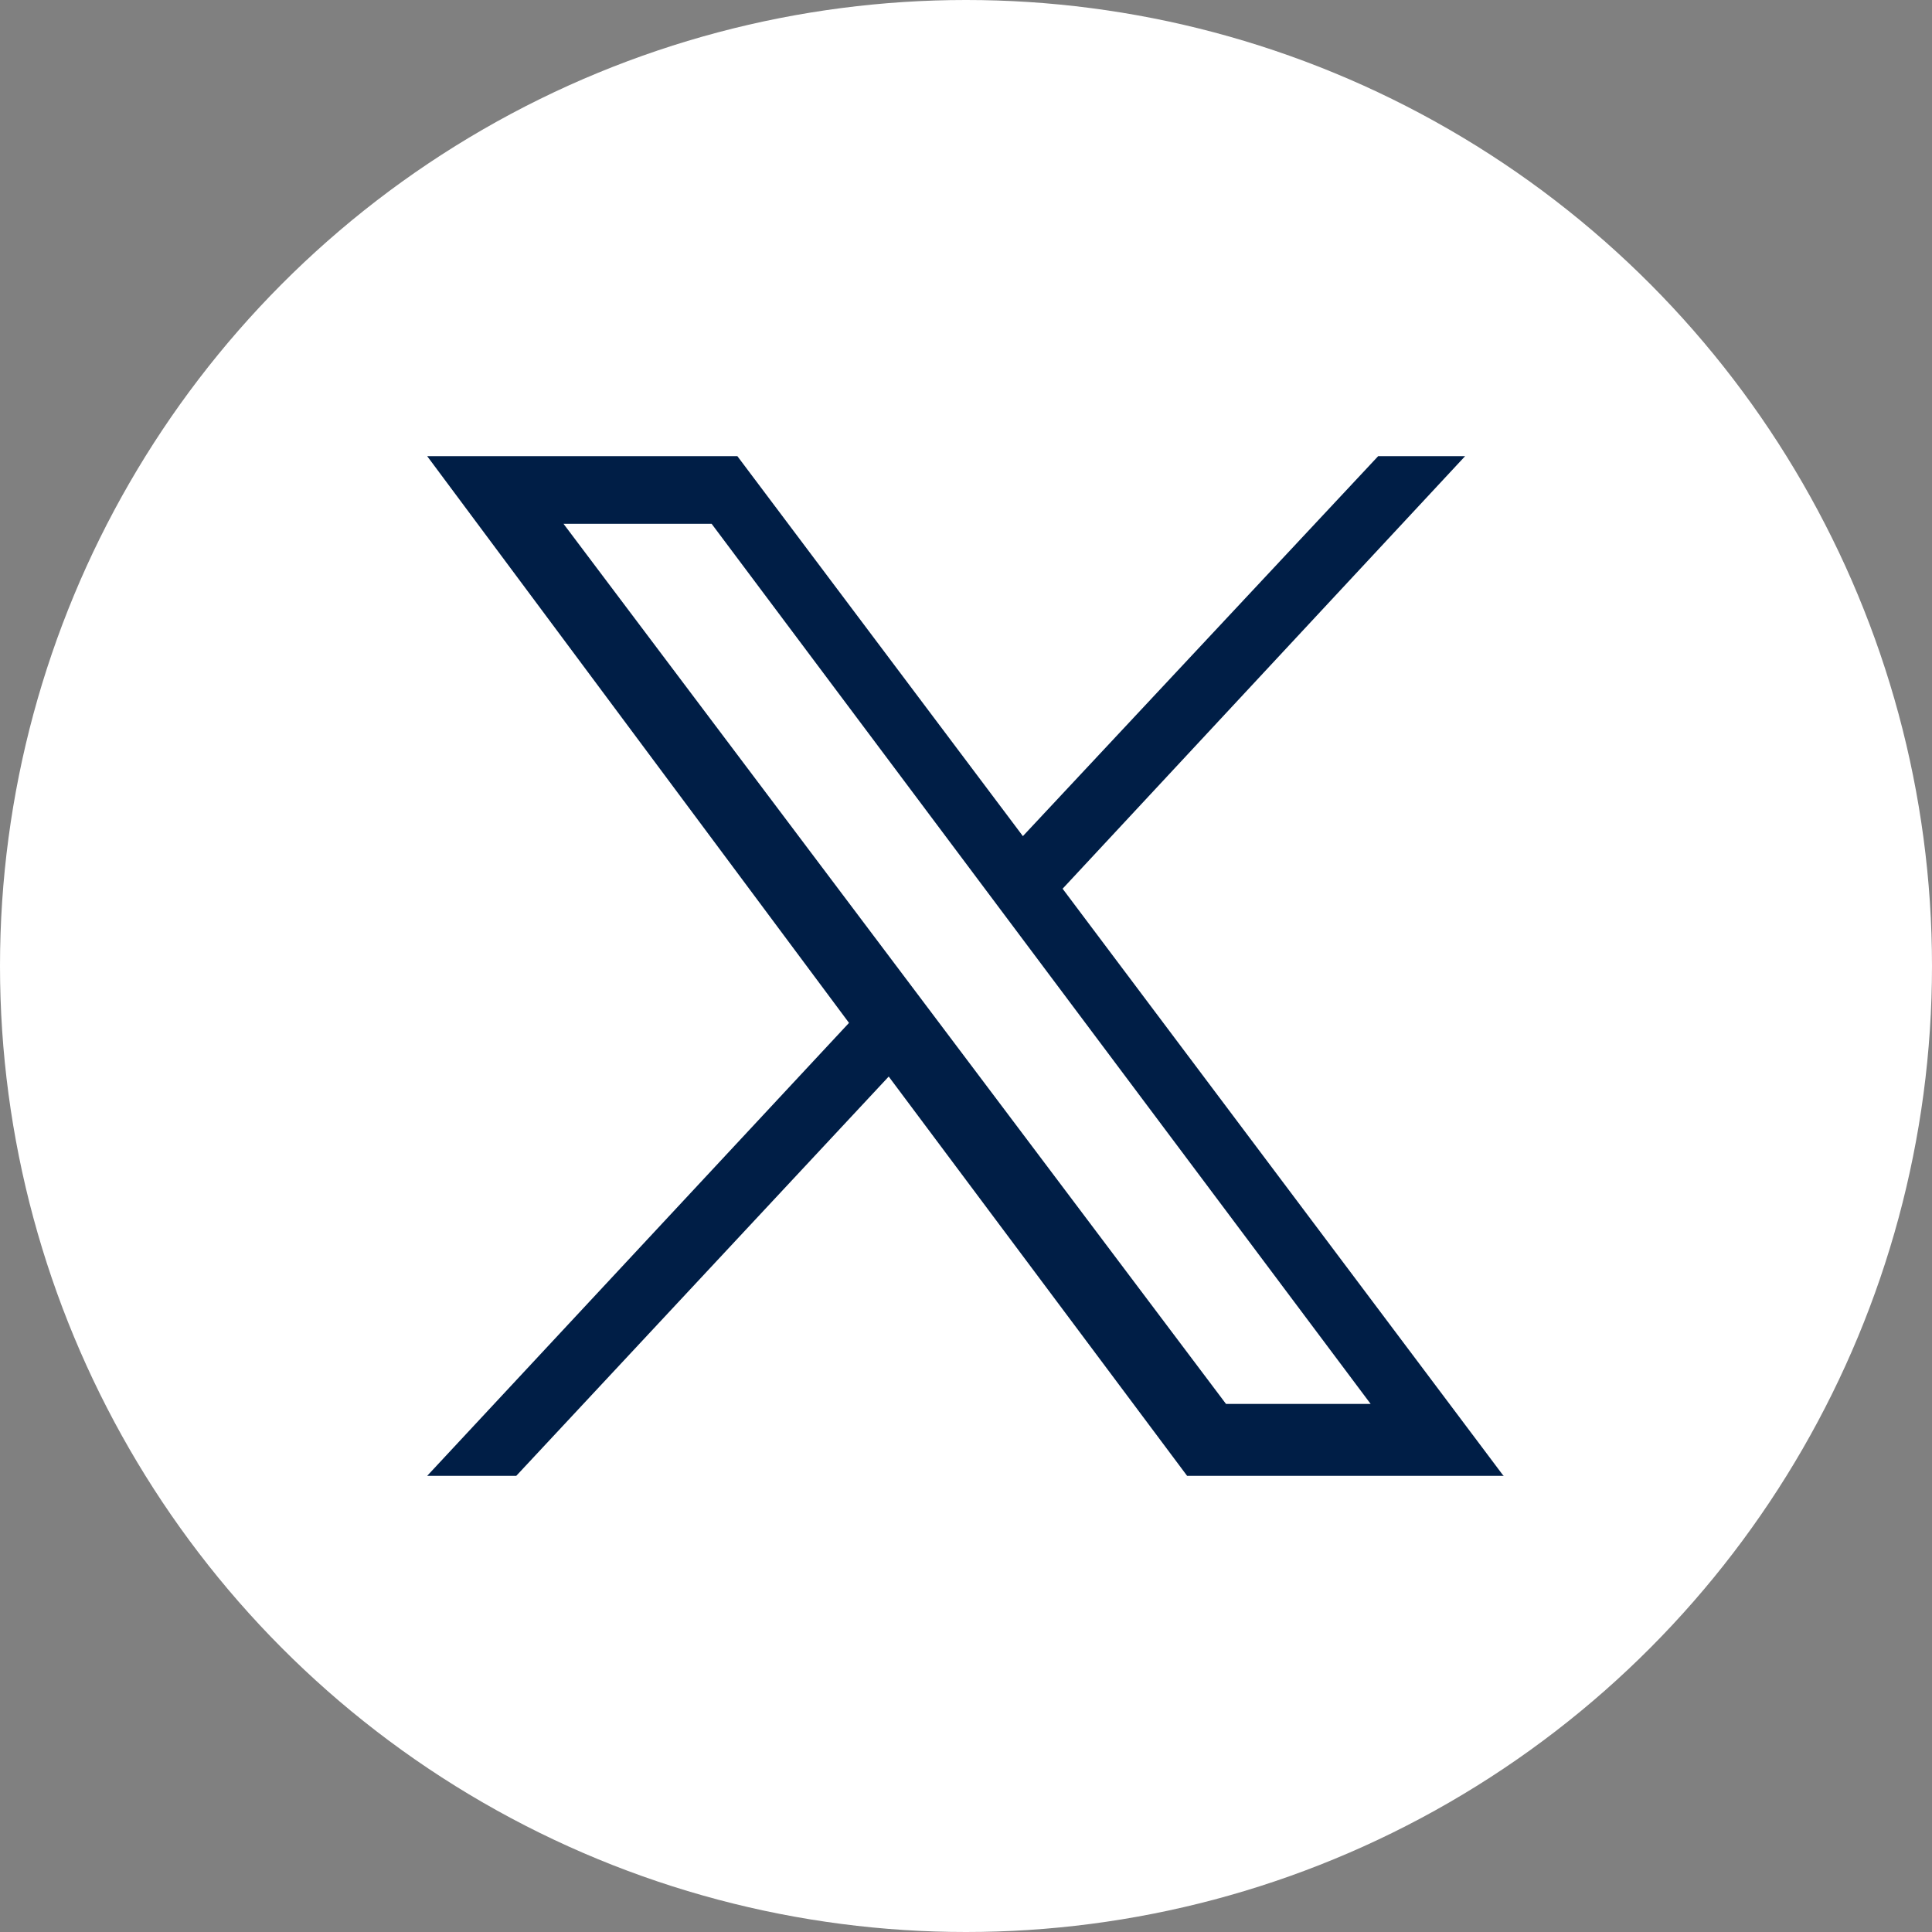
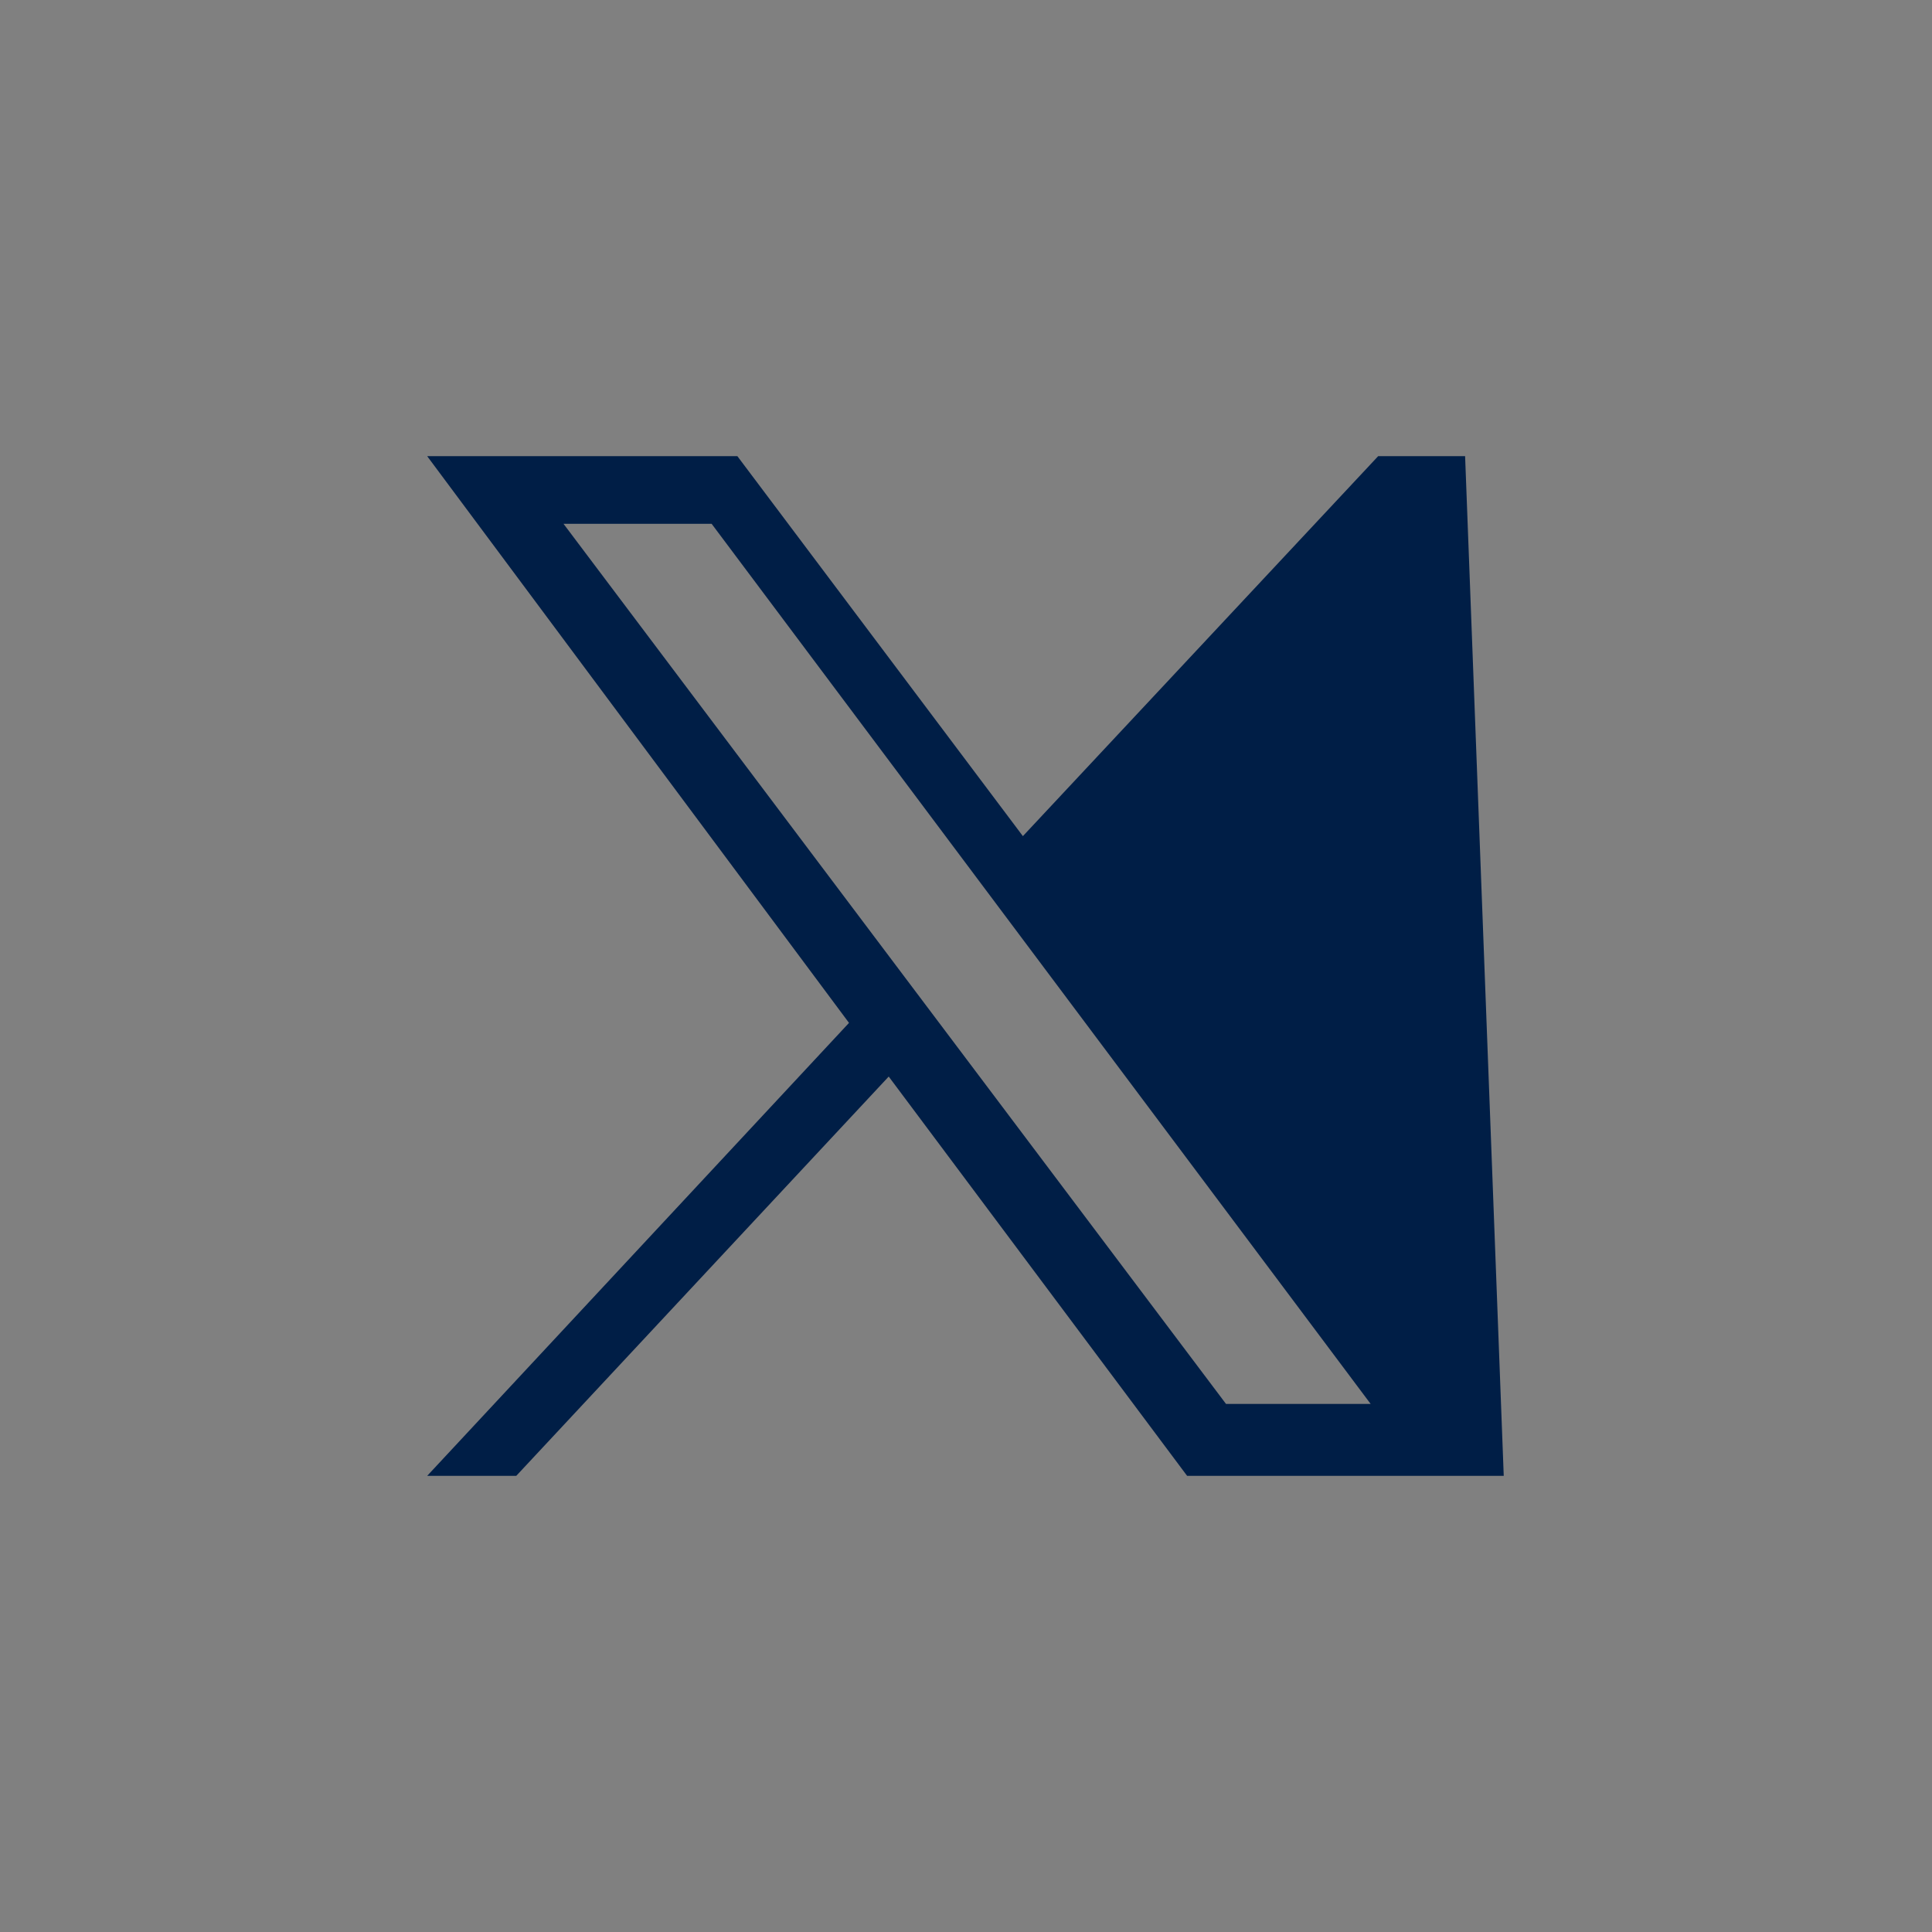
<svg xmlns="http://www.w3.org/2000/svg" id="Graphic_Elements" data-name="Graphic Elements" viewBox="0 0 18 18">
  <rect x="0" y="0" width="18" height="18" fill="#808080" stroke="none" />
  <defs>
    <style>
      .cls-1 {
        fill: #001e46;
      }

      .cls-1, .cls-2 {
        stroke-width: 0px;
      }

      .cls-2 {
        fill: #fff;
      }
    </style>
  </defs>
-   <circle class="cls-2" cx="9" cy="9" r="9" />
-   <path id="twitter_logo" data-name="twitter logo" class="cls-1" d="m14.01,13.75h-2.95l-2.78-3.72-3.47,3.72h-.83l3.93-4.22-3.93-5.28h2.89l2.66,3.54,3.31-3.54h.81l-3.75,4.03,4.1,5.46Zm-2.59-.67h1.35L6.63,4.88h-1.38l6.18,8.21Z" />
+   <path id="twitter_logo" data-name="twitter logo" class="cls-1" d="m14.01,13.75h-2.95l-2.78-3.72-3.47,3.72h-.83l3.93-4.22-3.93-5.28h2.89l2.66,3.54,3.31-3.54h.81Zm-2.59-.67h1.35L6.63,4.88h-1.38l6.18,8.21Z" />
</svg>